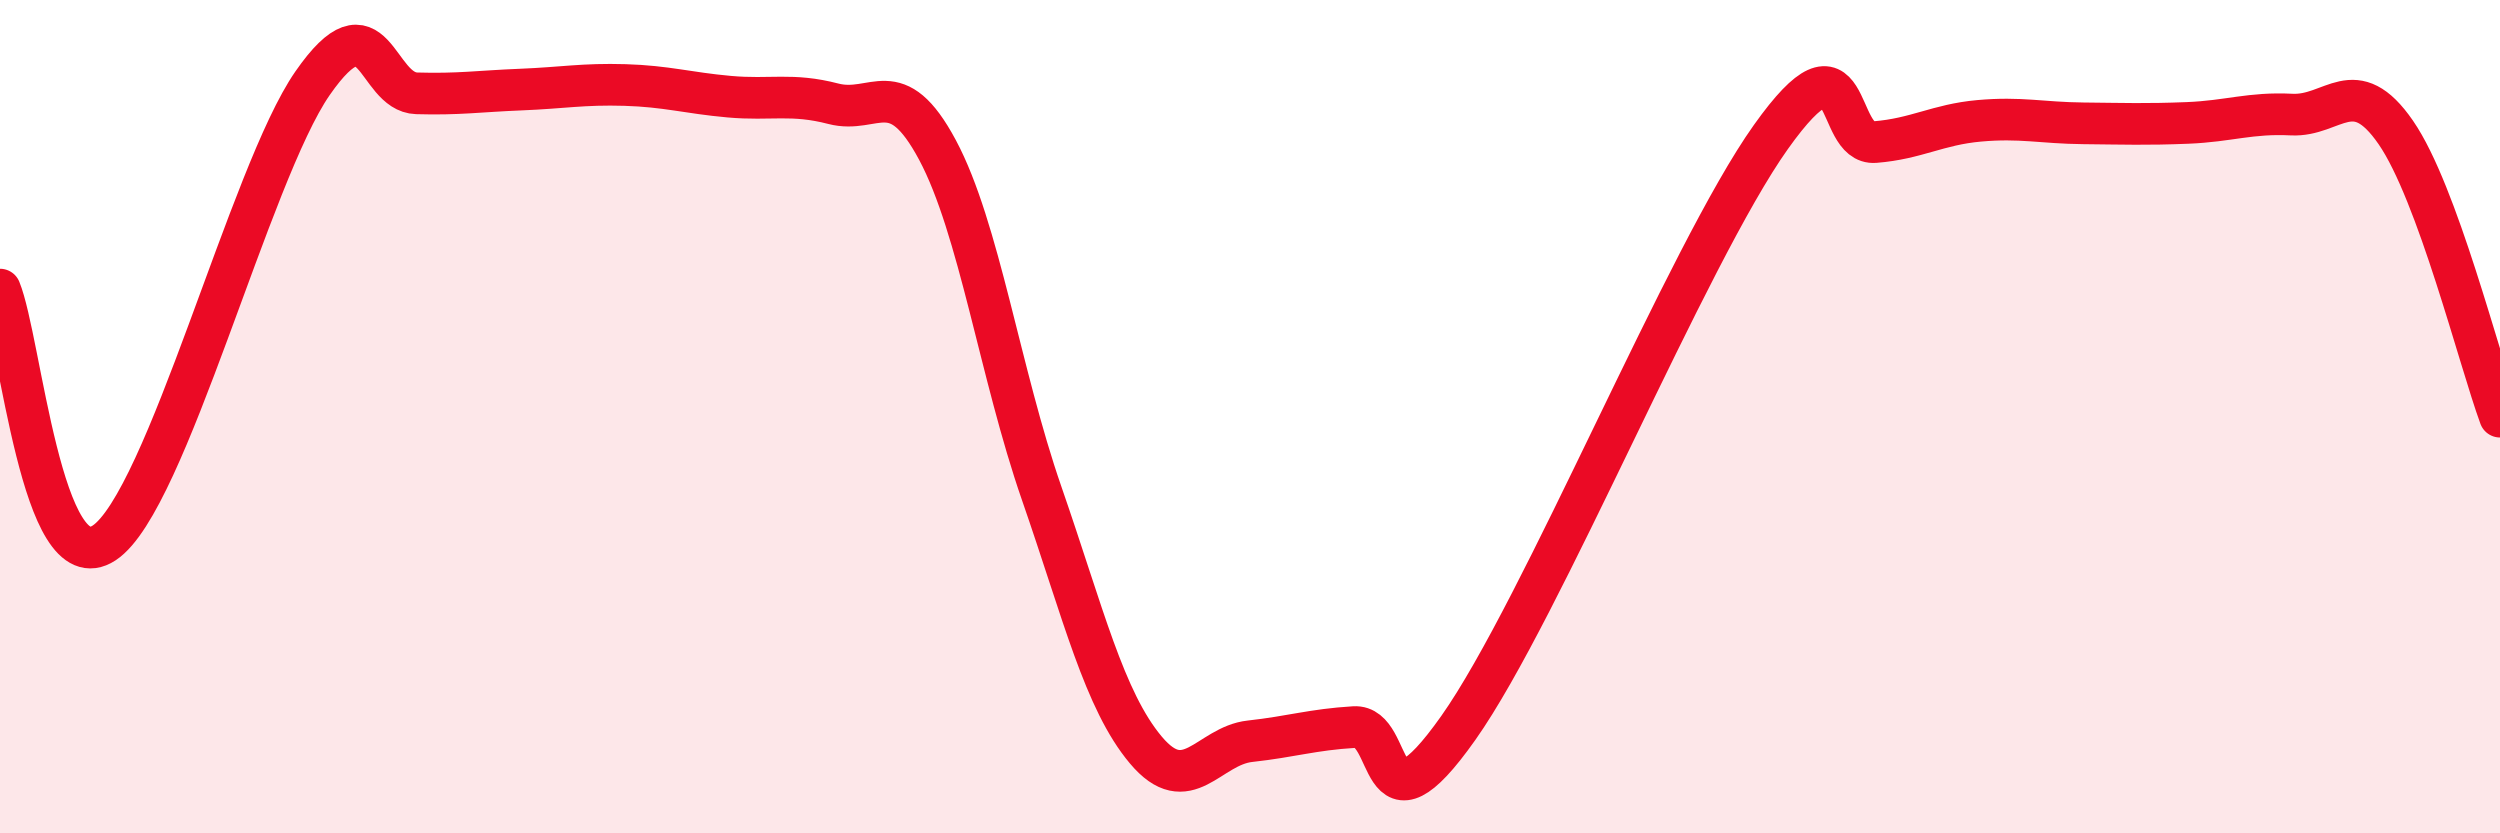
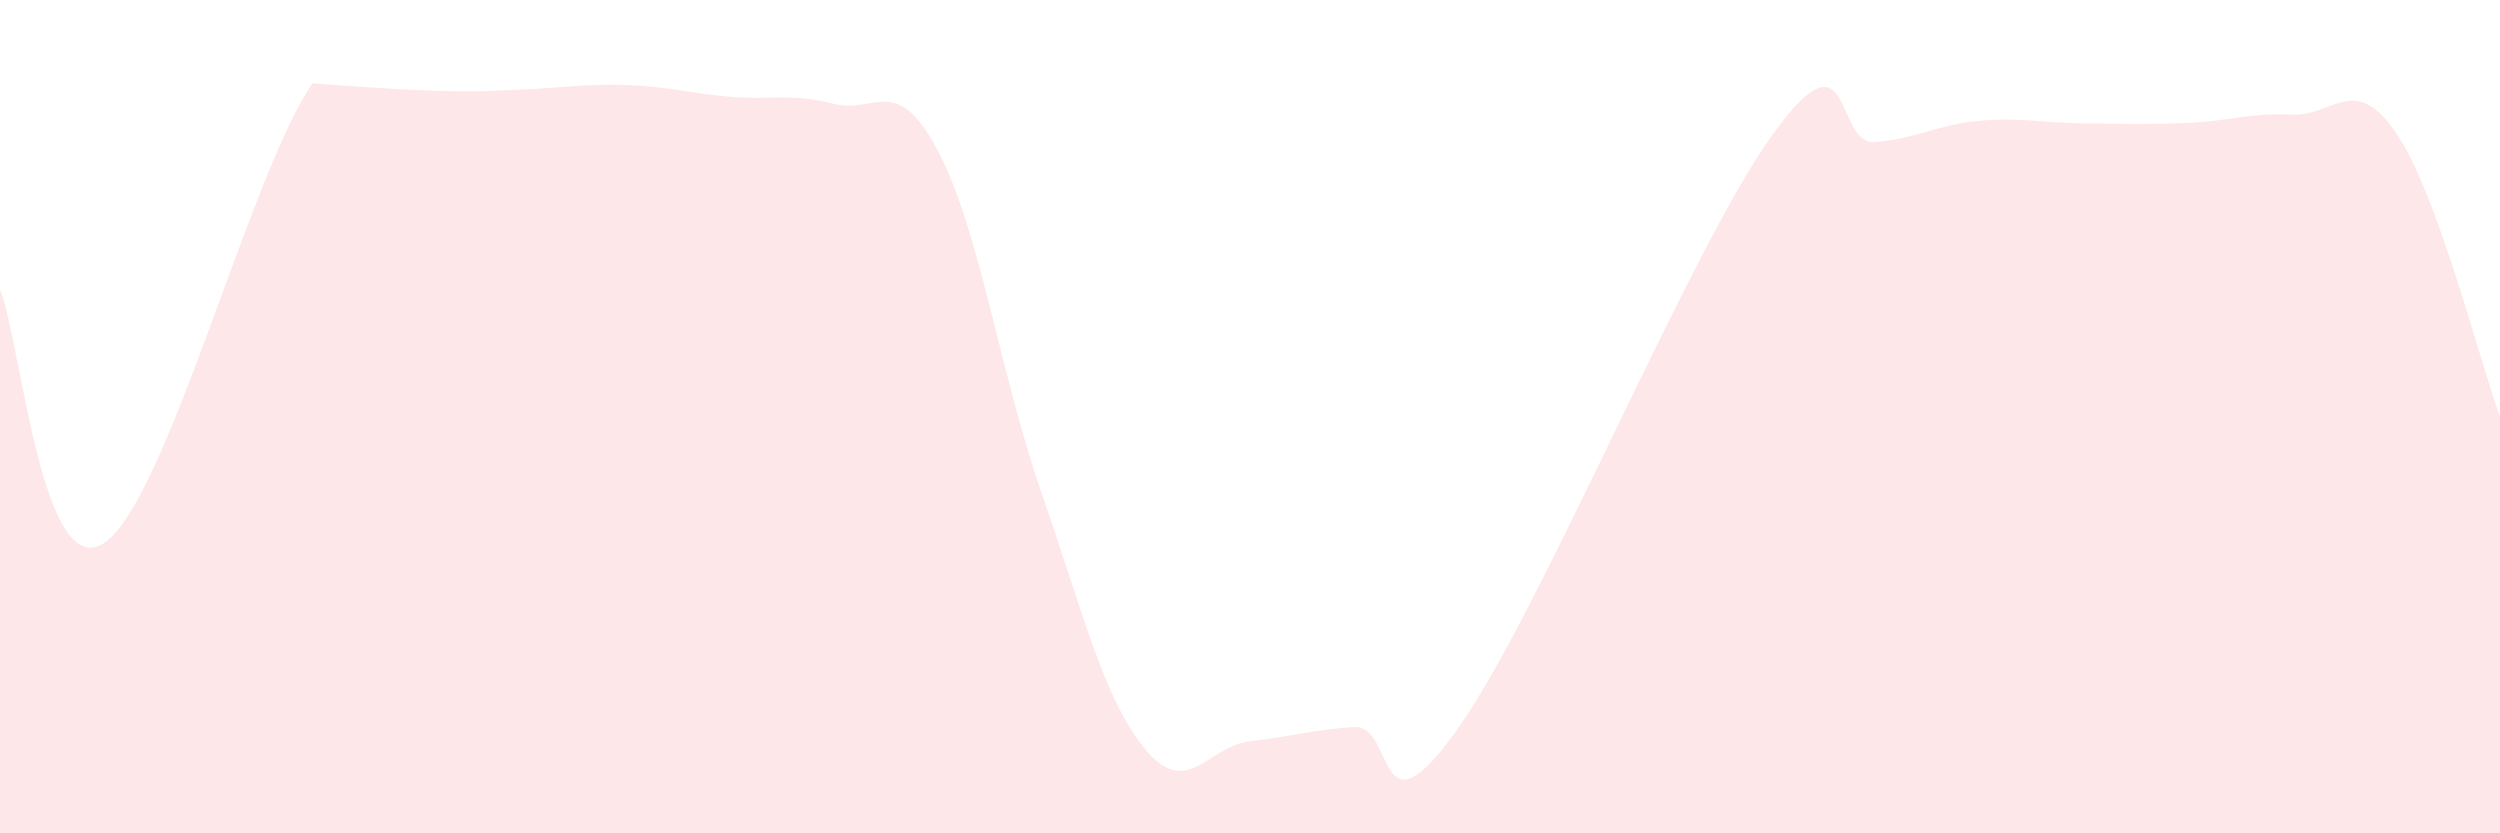
<svg xmlns="http://www.w3.org/2000/svg" width="60" height="20" viewBox="0 0 60 20">
-   <path d="M 0,6.95 C 0.5,8.17 1,14.02 2.5,13.03 C 4,12.04 6,4.16 7.5,2 C 9,-0.16 9,2.21 10,2.24 C 11,2.27 11.5,2.19 12.5,2.15 C 13.5,2.11 14,2.01 15,2.04 C 16,2.07 16.5,2.23 17.5,2.32 C 18.5,2.41 19,2.23 20,2.49 C 21,2.75 21.5,1.73 22.5,3.6 C 23.5,5.47 24,8.96 25,11.84 C 26,14.72 26.5,16.81 27.5,18 C 28.5,19.19 29,17.9 30,17.79 C 31,17.68 31.5,17.51 32.5,17.45 C 33.5,17.39 33,20.3 35,17.47 C 37,14.64 40.5,6.1 42.5,3.29 C 44.5,0.48 44,3.49 45,3.41 C 46,3.33 46.5,2.99 47.5,2.9 C 48.5,2.81 49,2.95 50,2.96 C 51,2.97 51.5,2.99 52.5,2.95 C 53.5,2.91 54,2.7 55,2.75 C 56,2.8 56.5,1.73 57.5,3.18 C 58.5,4.63 59.5,8.64 60,10L60 20L0 20Z" fill="#EB0A25" opacity="0.1" stroke-linecap="round" stroke-linejoin="round" />
-   <path d="M 0,6.95 C 0.5,8.17 1,14.02 2.5,13.03 C 4,12.04 6,4.16 7.5,2 C 9,-0.16 9,2.21 10,2.24 C 11,2.27 11.5,2.19 12.5,2.15 C 13.5,2.11 14,2.01 15,2.04 C 16,2.07 16.5,2.23 17.5,2.32 C 18.5,2.41 19,2.23 20,2.49 C 21,2.75 21.5,1.73 22.5,3.6 C 23.5,5.47 24,8.96 25,11.84 C 26,14.72 26.5,16.81 27.5,18 C 28.5,19.19 29,17.9 30,17.79 C 31,17.68 31.5,17.51 32.5,17.45 C 33.5,17.39 33,20.3 35,17.47 C 37,14.64 40.5,6.1 42.5,3.29 C 44.5,0.48 44,3.49 45,3.41 C 46,3.33 46.5,2.99 47.5,2.9 C 48.5,2.81 49,2.95 50,2.96 C 51,2.97 51.5,2.99 52.5,2.95 C 53.5,2.91 54,2.7 55,2.75 C 56,2.8 56.5,1.73 57.5,3.18 C 58.5,4.63 59.5,8.64 60,10" stroke="#EB0A25" stroke-width="1" fill="none" stroke-linecap="round" stroke-linejoin="round" />
+   <path d="M 0,6.95 C 0.5,8.17 1,14.02 2.5,13.03 C 4,12.04 6,4.16 7.5,2 C 11,2.27 11.5,2.19 12.5,2.15 C 13.5,2.11 14,2.01 15,2.04 C 16,2.07 16.5,2.23 17.5,2.32 C 18.5,2.41 19,2.23 20,2.49 C 21,2.75 21.5,1.73 22.5,3.6 C 23.5,5.47 24,8.96 25,11.84 C 26,14.72 26.5,16.81 27.5,18 C 28.5,19.19 29,17.9 30,17.79 C 31,17.68 31.5,17.51 32.5,17.45 C 33.5,17.39 33,20.3 35,17.47 C 37,14.64 40.5,6.1 42.5,3.29 C 44.5,0.48 44,3.49 45,3.41 C 46,3.33 46.5,2.99 47.5,2.9 C 48.5,2.81 49,2.95 50,2.96 C 51,2.97 51.5,2.99 52.5,2.95 C 53.5,2.91 54,2.7 55,2.75 C 56,2.8 56.5,1.73 57.5,3.18 C 58.5,4.63 59.5,8.64 60,10L60 20L0 20Z" fill="#EB0A25" opacity="0.1" stroke-linecap="round" stroke-linejoin="round" />
</svg>